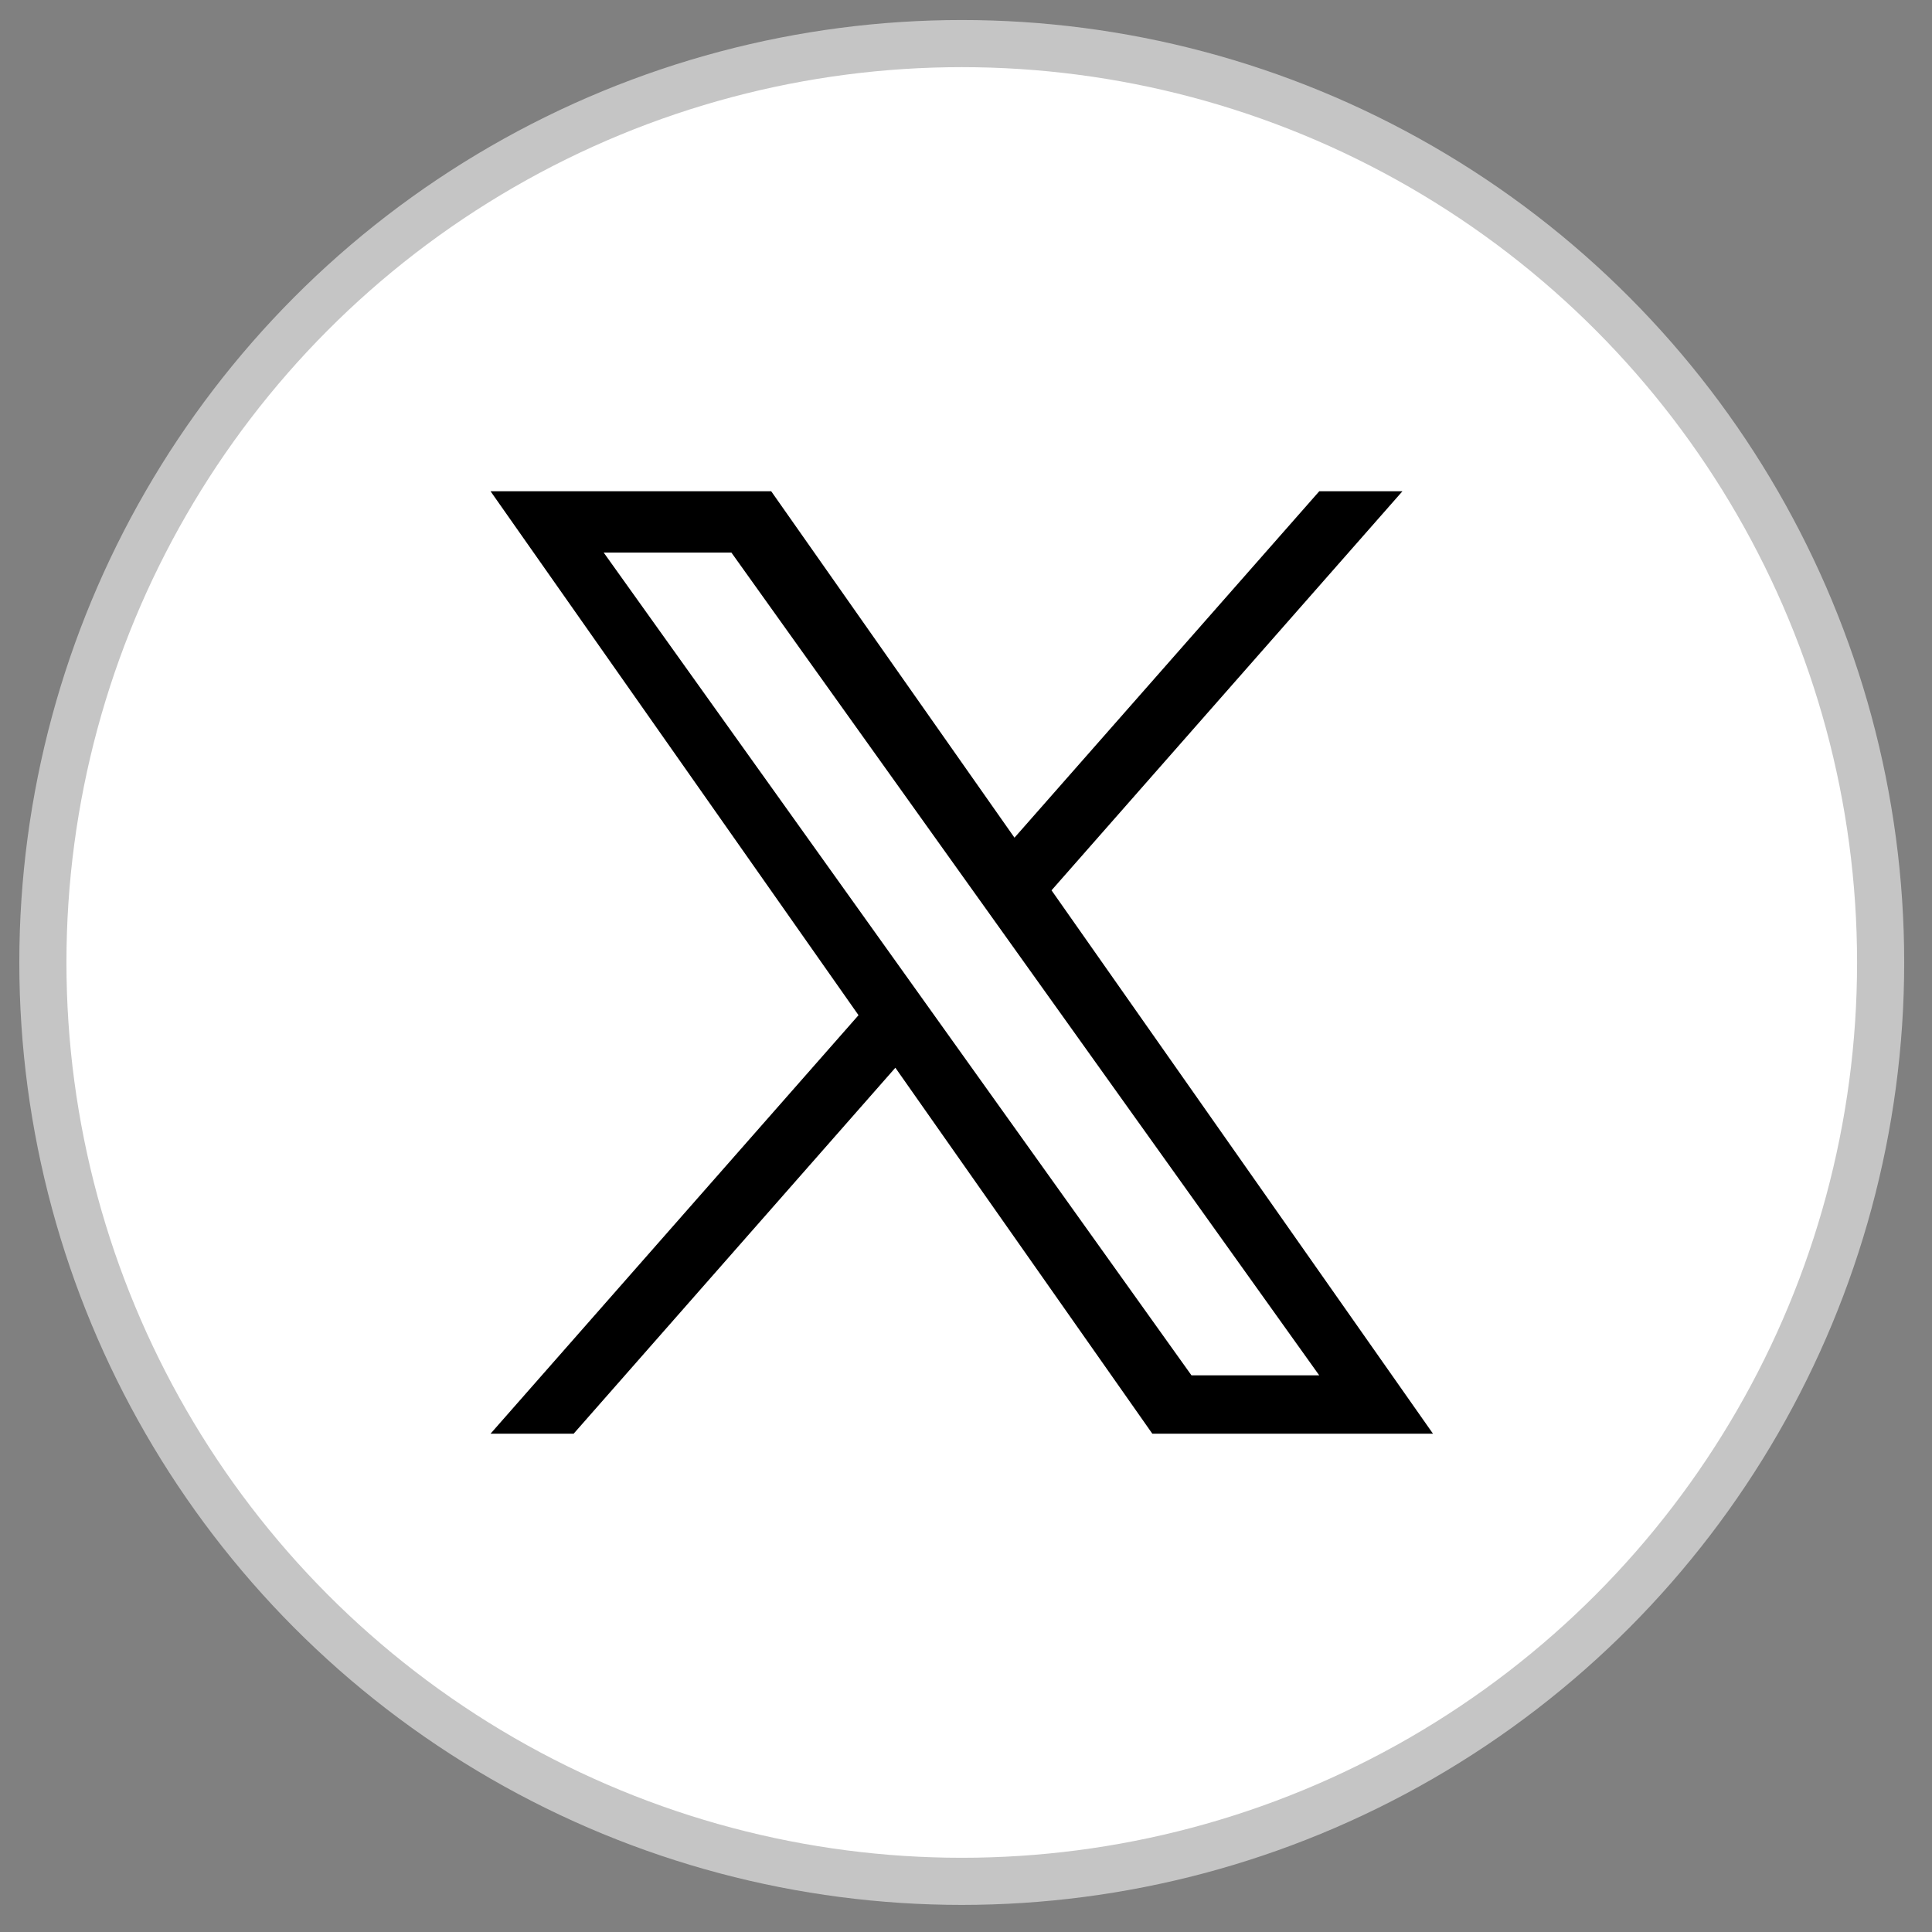
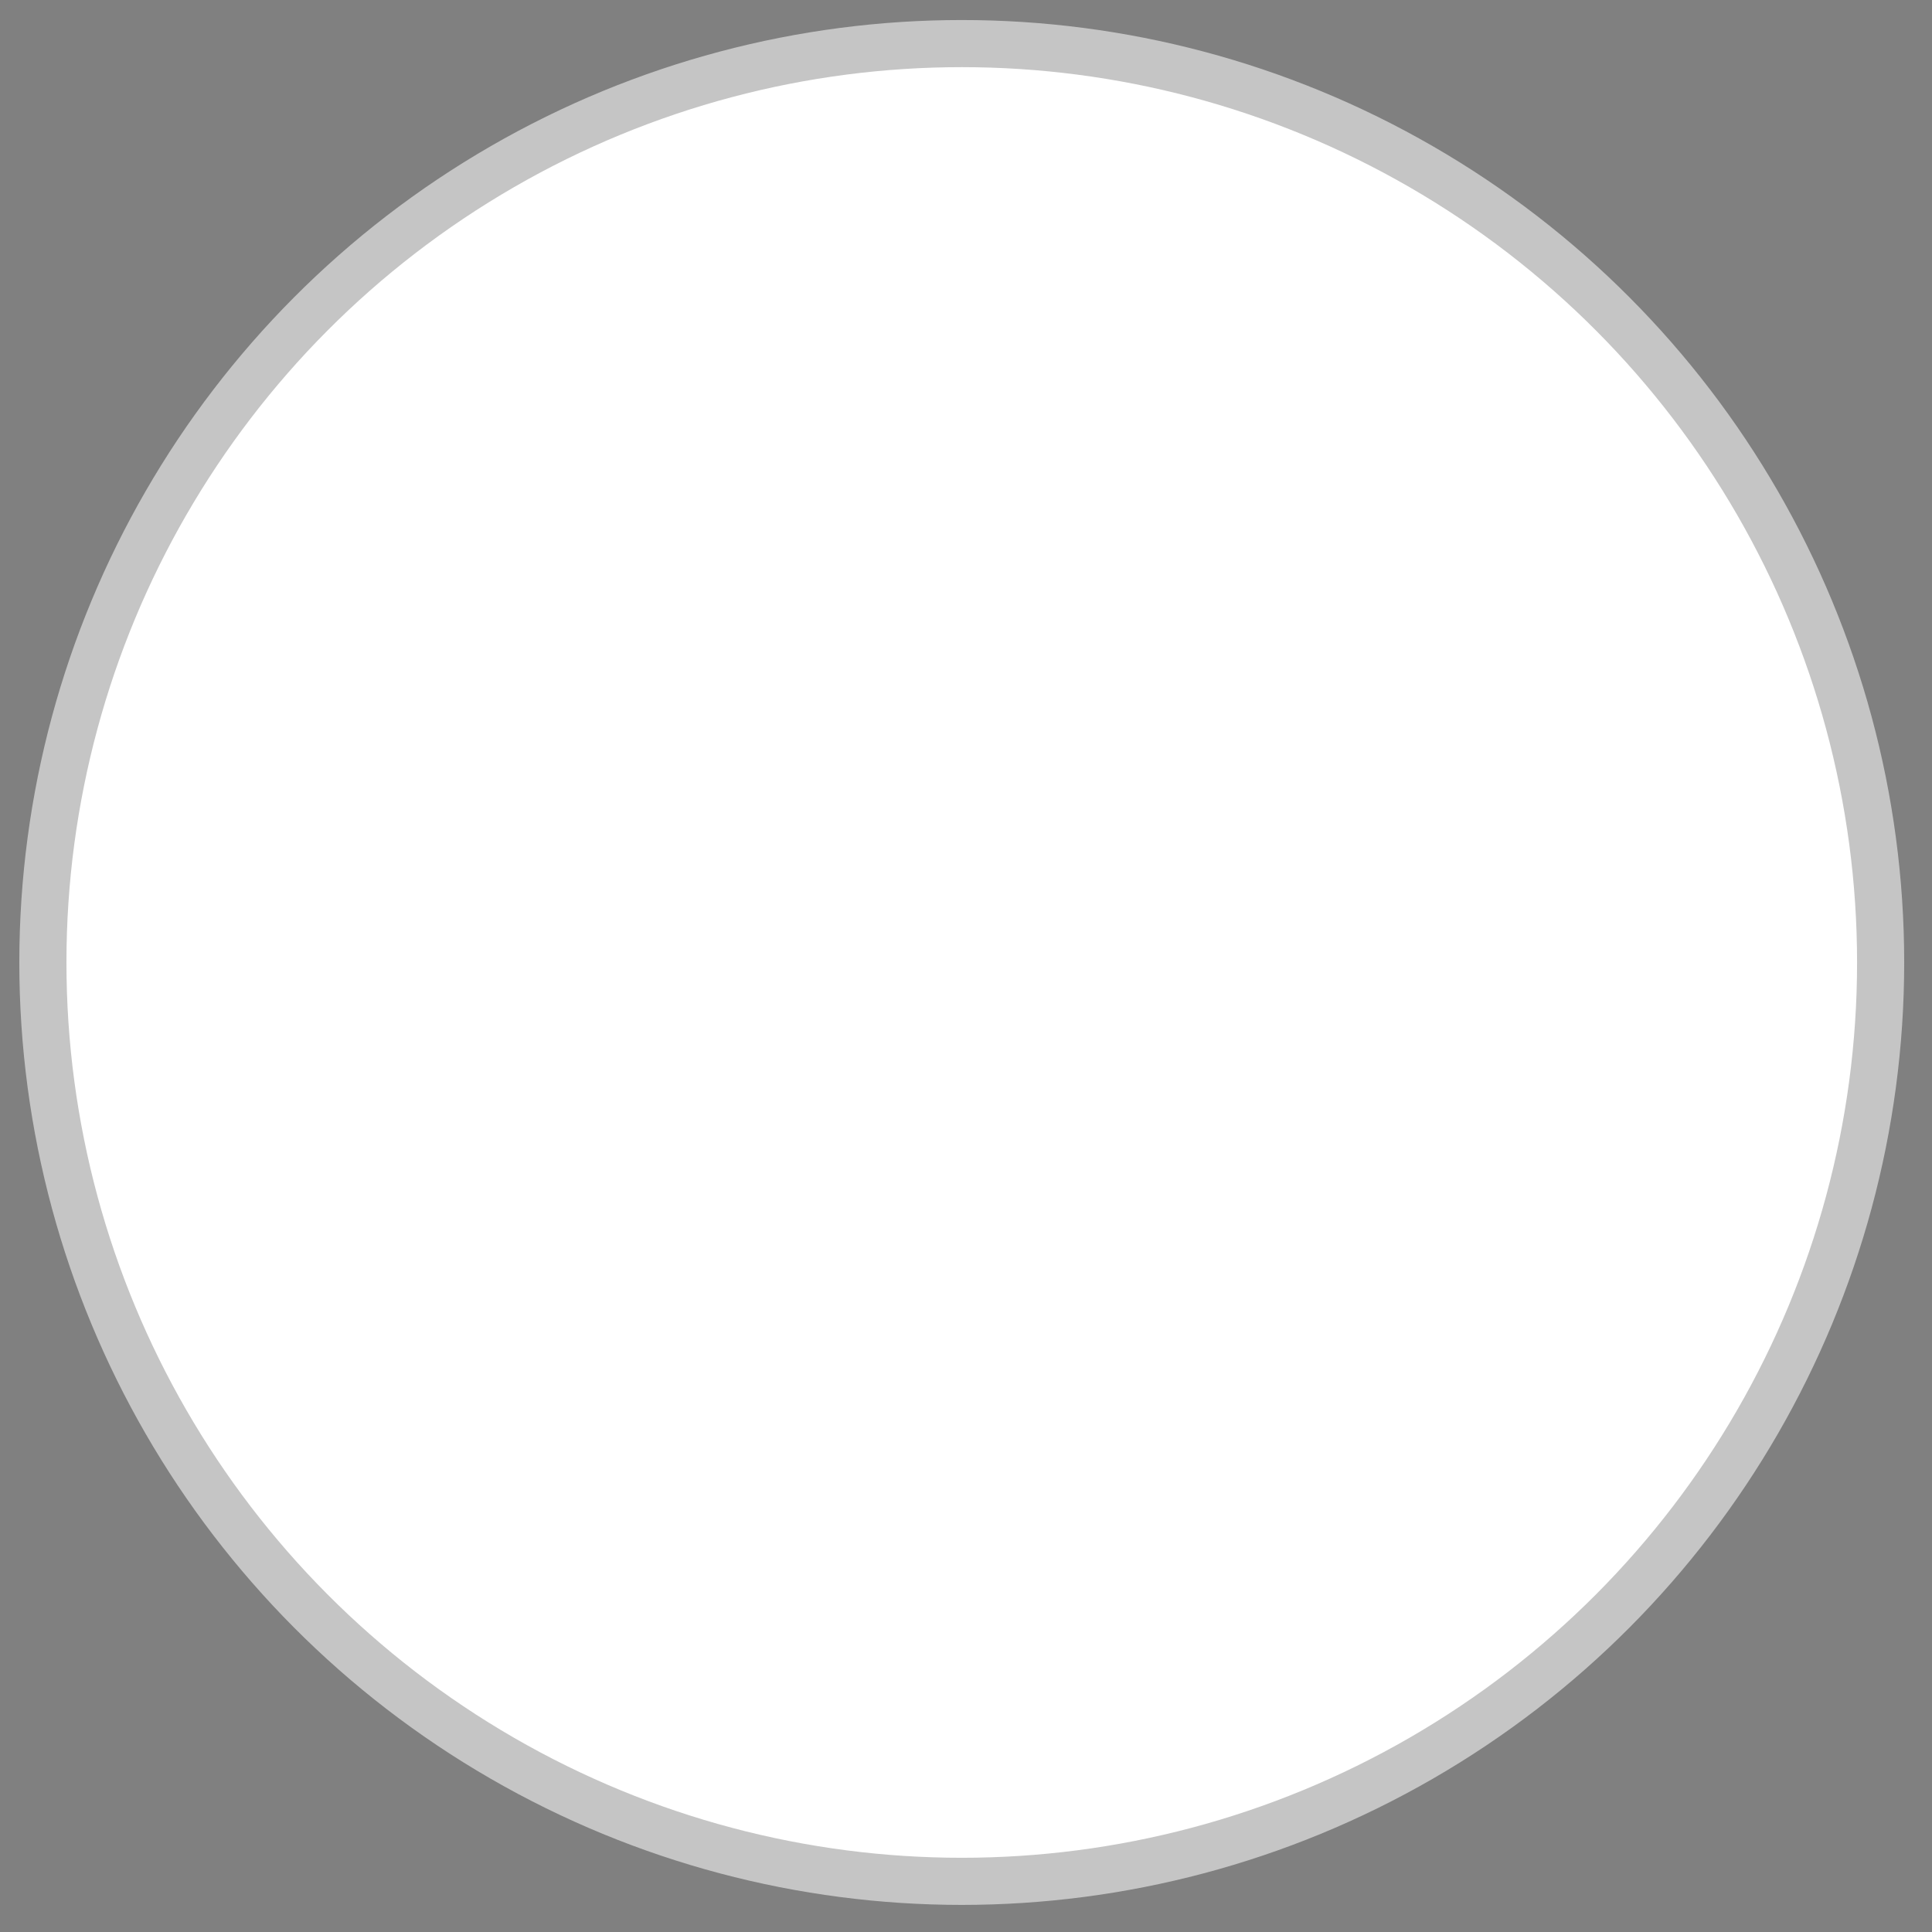
<svg xmlns="http://www.w3.org/2000/svg" width="41" height="41" viewBox="0 0 41 41" fill="none">
  <rect x="0" y="0" width="41" height="41" fill="#808080" stroke="none" />
  <circle cx="20.41" cy="20.425" r="19.5" fill="white" stroke="#C5C5C5" />
  <g clip-path="url(#clip0_8718_8891)">
-     <path d="M22.315 18.894L29.762 10.425H27.997L21.529 17.777L16.366 10.425H10.41L18.219 21.544L10.41 30.425H12.174L19.001 22.659L24.454 30.425H30.41M12.811 11.726H15.521L27.996 29.187H25.285" fill="black" />
-   </g>
+     </g>
  <defs>
    <clipPath id="clip0_8718_8891">
      <rect width="20" height="20" fill="white" transform="translate(10.41 10.425)" />
    </clipPath>
  </defs>
</svg>